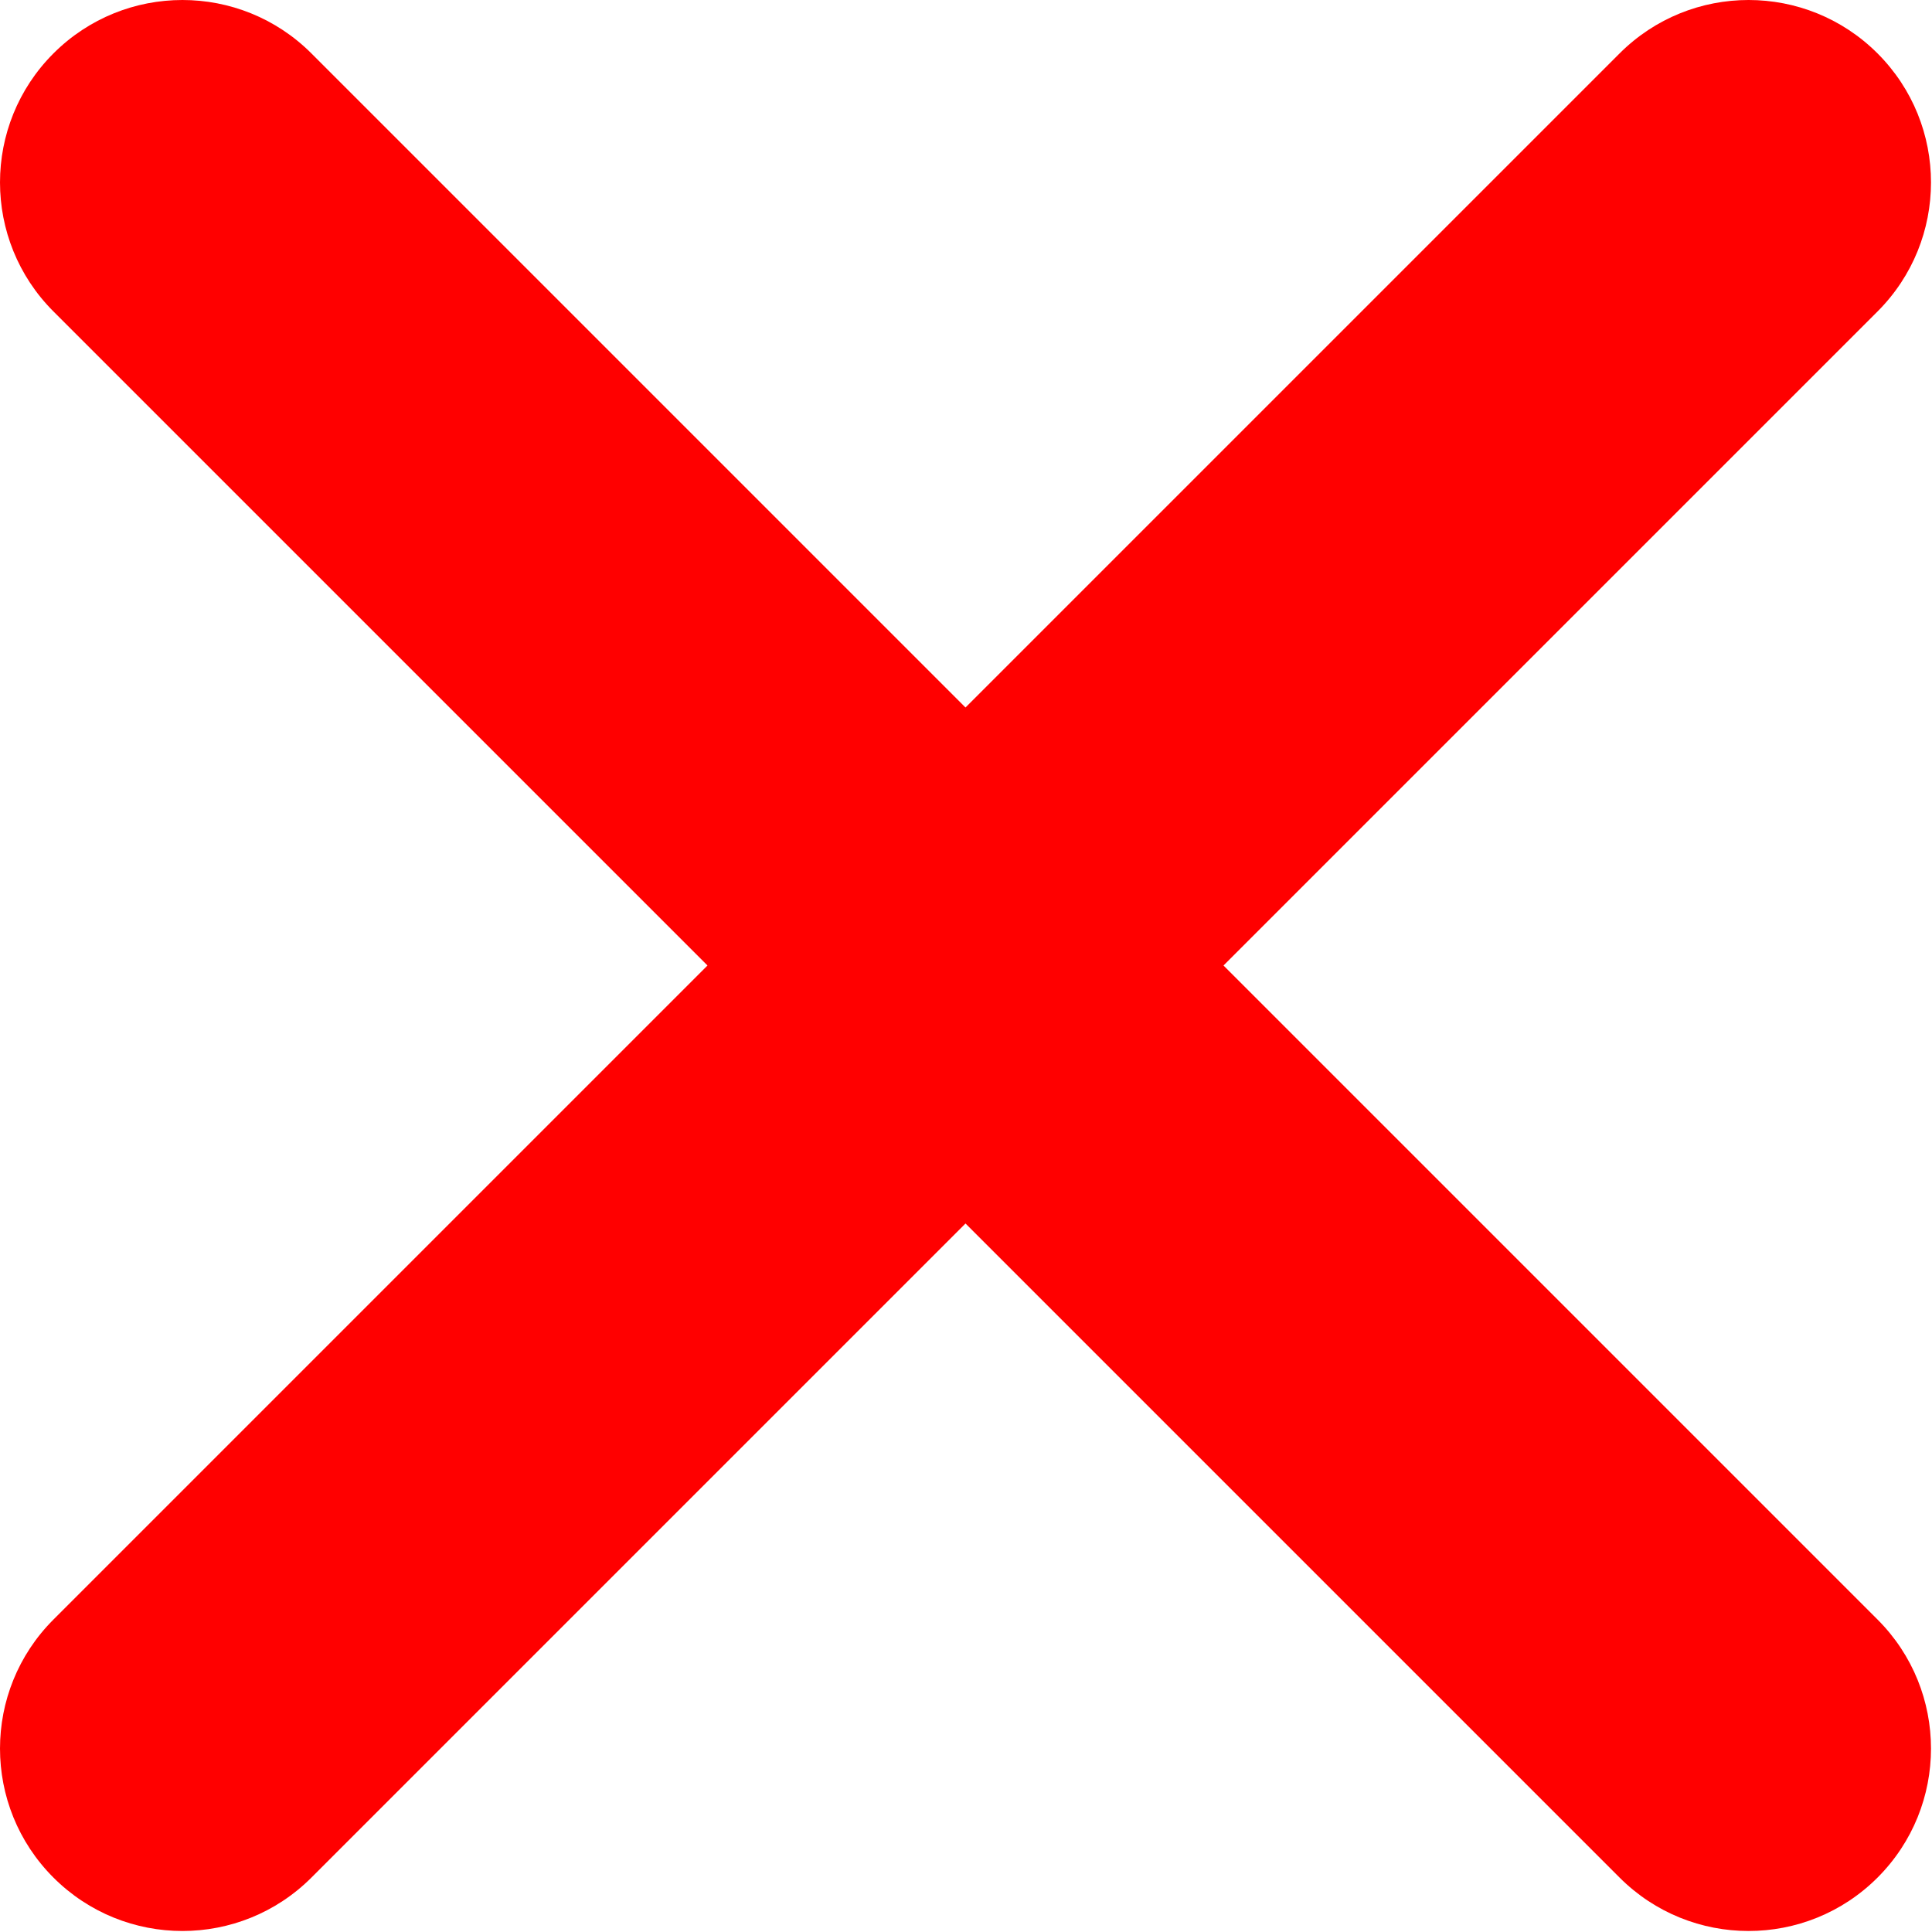
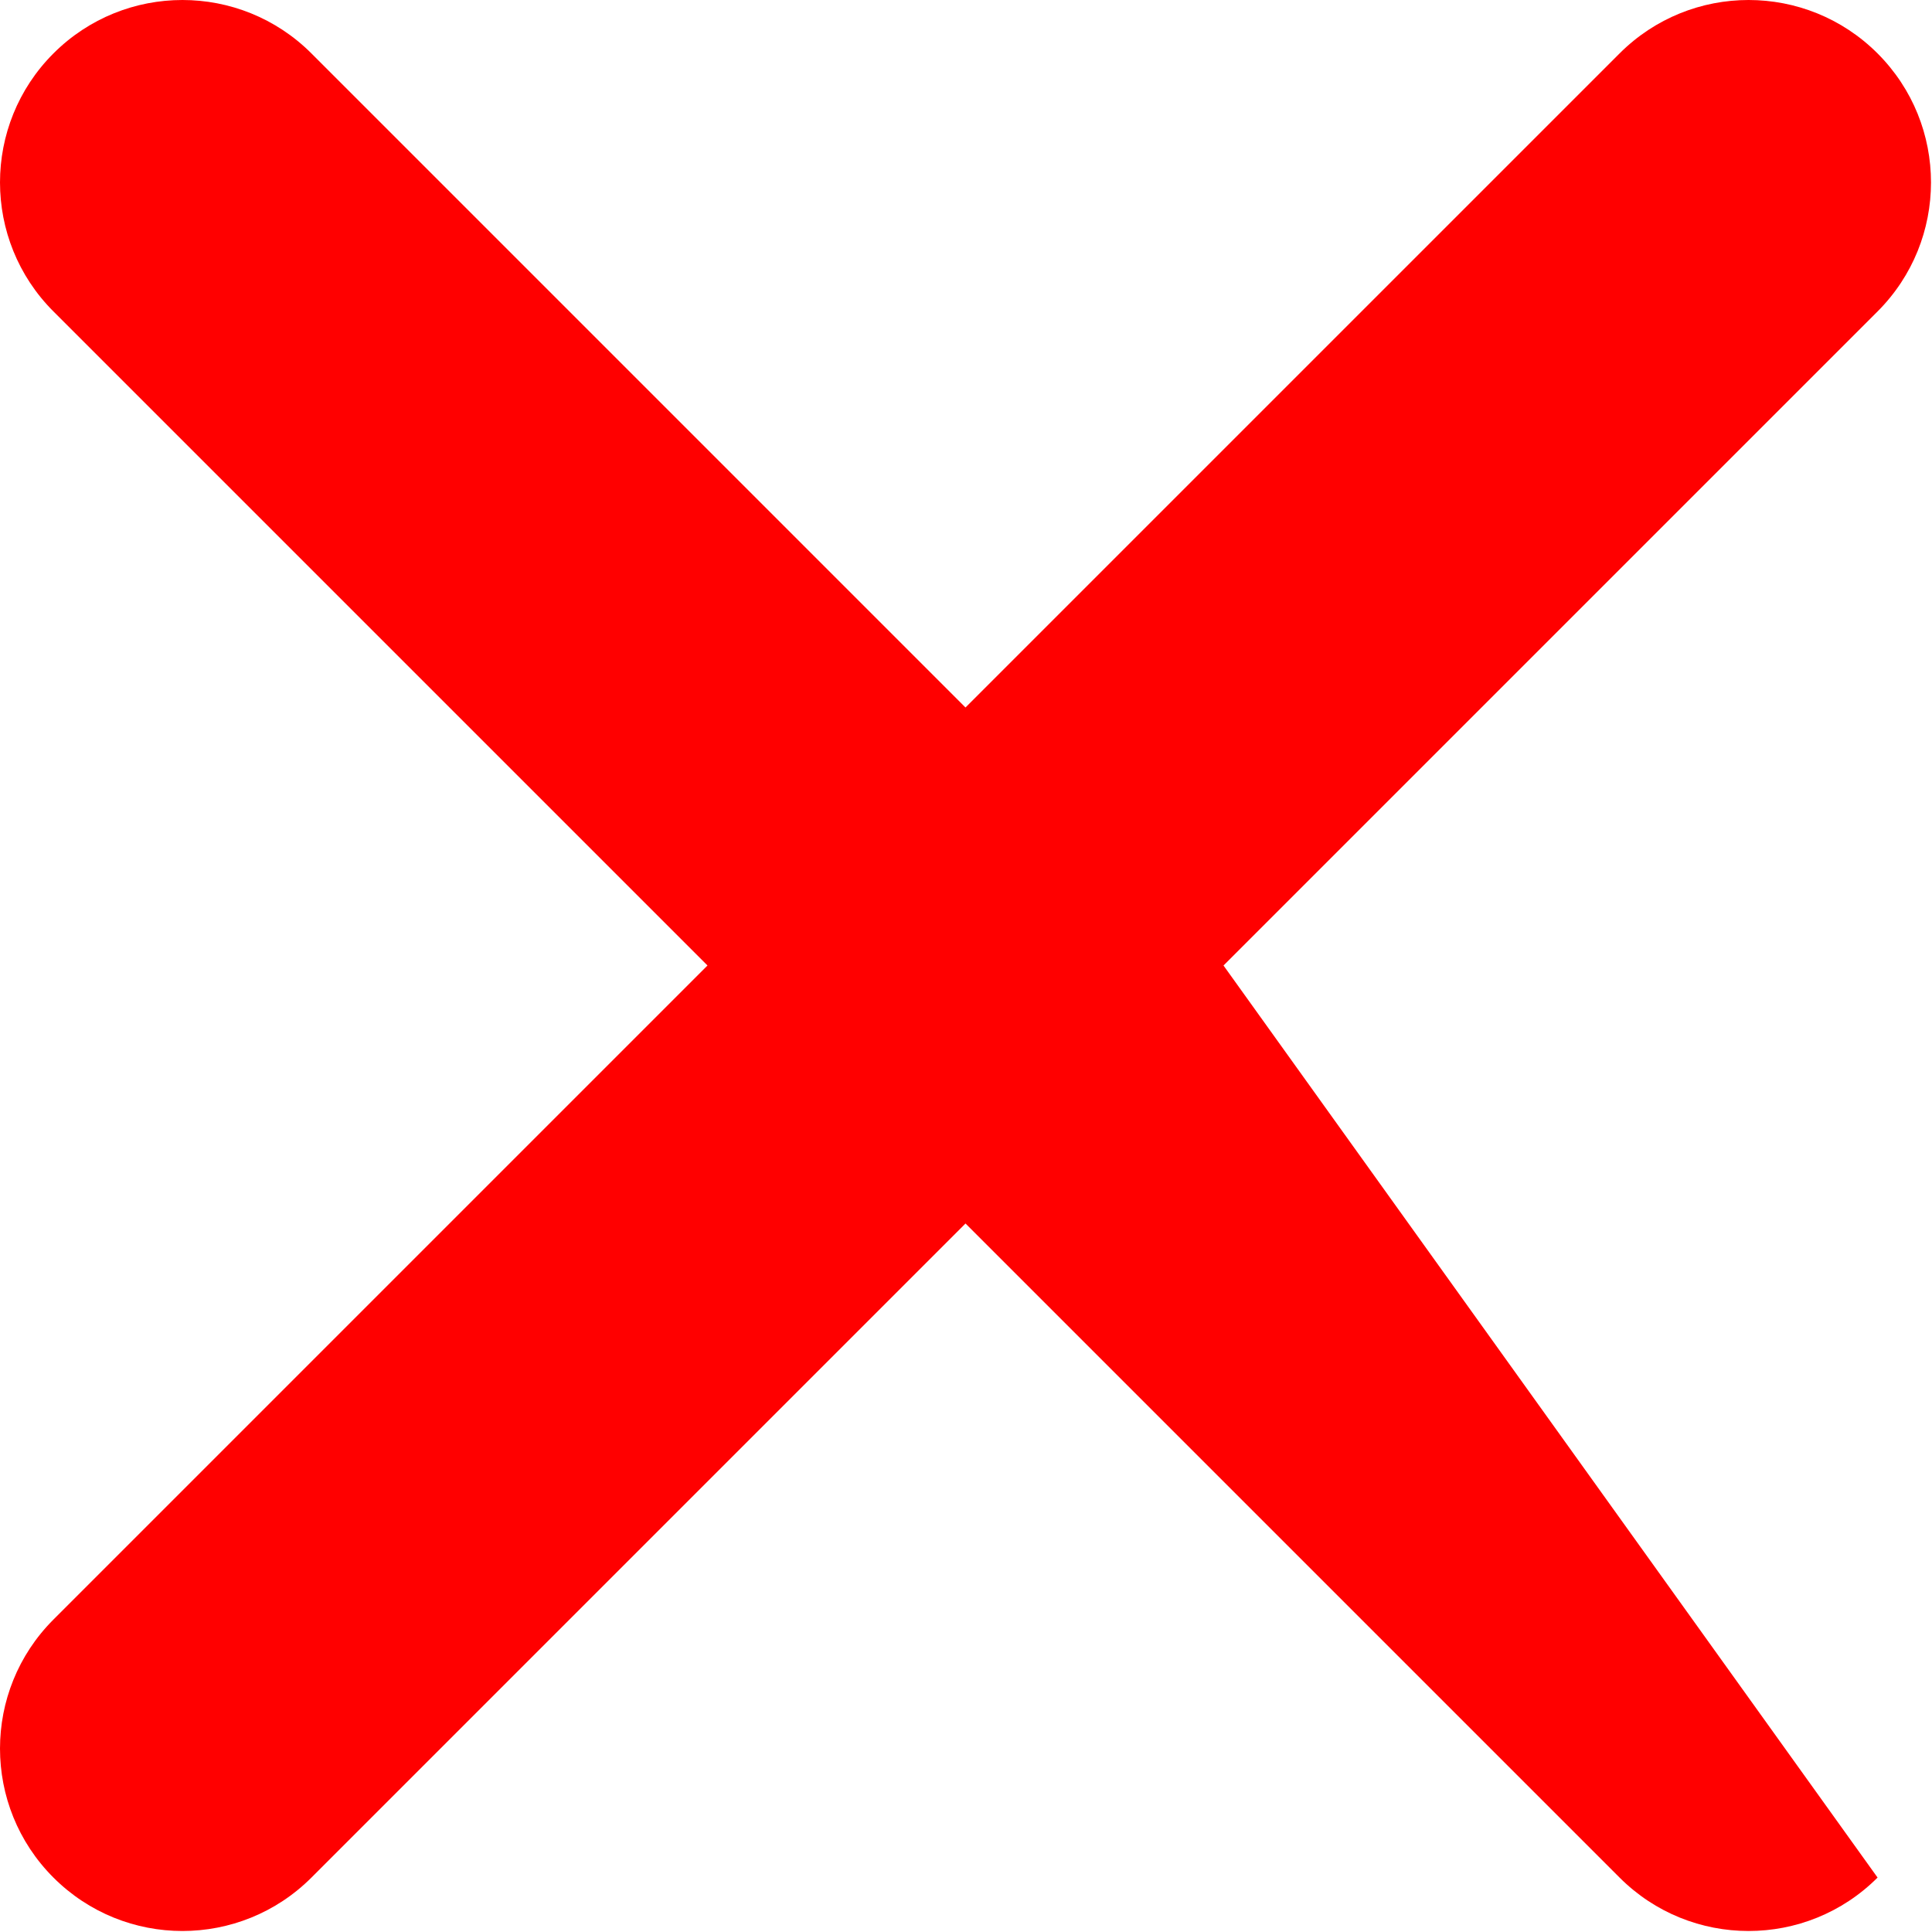
<svg xmlns="http://www.w3.org/2000/svg" width="353" height="353" viewBox="0 0 353 353" fill="none">
-   <path d="M9.763 9.763C-3.254 22.781 -3.254 43.886 9.763 56.904L129.268 176.408L9.763 295.914C-3.254 308.931 -3.254 330.038 9.763 343.054C22.781 356.071 43.886 356.071 56.904 343.054L176.408 223.548L295.915 343.054C308.931 356.071 330.038 356.071 343.055 343.054C356.071 330.038 356.071 308.931 343.055 295.914L223.548 176.408L343.055 56.904C356.071 43.887 356.071 22.781 343.055 9.764C330.035 -3.254 308.931 -3.254 295.915 9.764L176.408 129.268L56.904 9.763C43.886 -3.254 22.781 -3.254 9.763 9.763Z" fill="#FF0000" />
+   <path d="M9.763 9.763C-3.254 22.781 -3.254 43.886 9.763 56.904L129.268 176.408L9.763 295.914C-3.254 308.931 -3.254 330.038 9.763 343.054C22.781 356.071 43.886 356.071 56.904 343.054L176.408 223.548L295.915 343.054C308.931 356.071 330.038 356.071 343.055 343.054L223.548 176.408L343.055 56.904C356.071 43.887 356.071 22.781 343.055 9.764C330.035 -3.254 308.931 -3.254 295.915 9.764L176.408 129.268L56.904 9.763C43.886 -3.254 22.781 -3.254 9.763 9.763Z" fill="#FF0000" />
</svg>